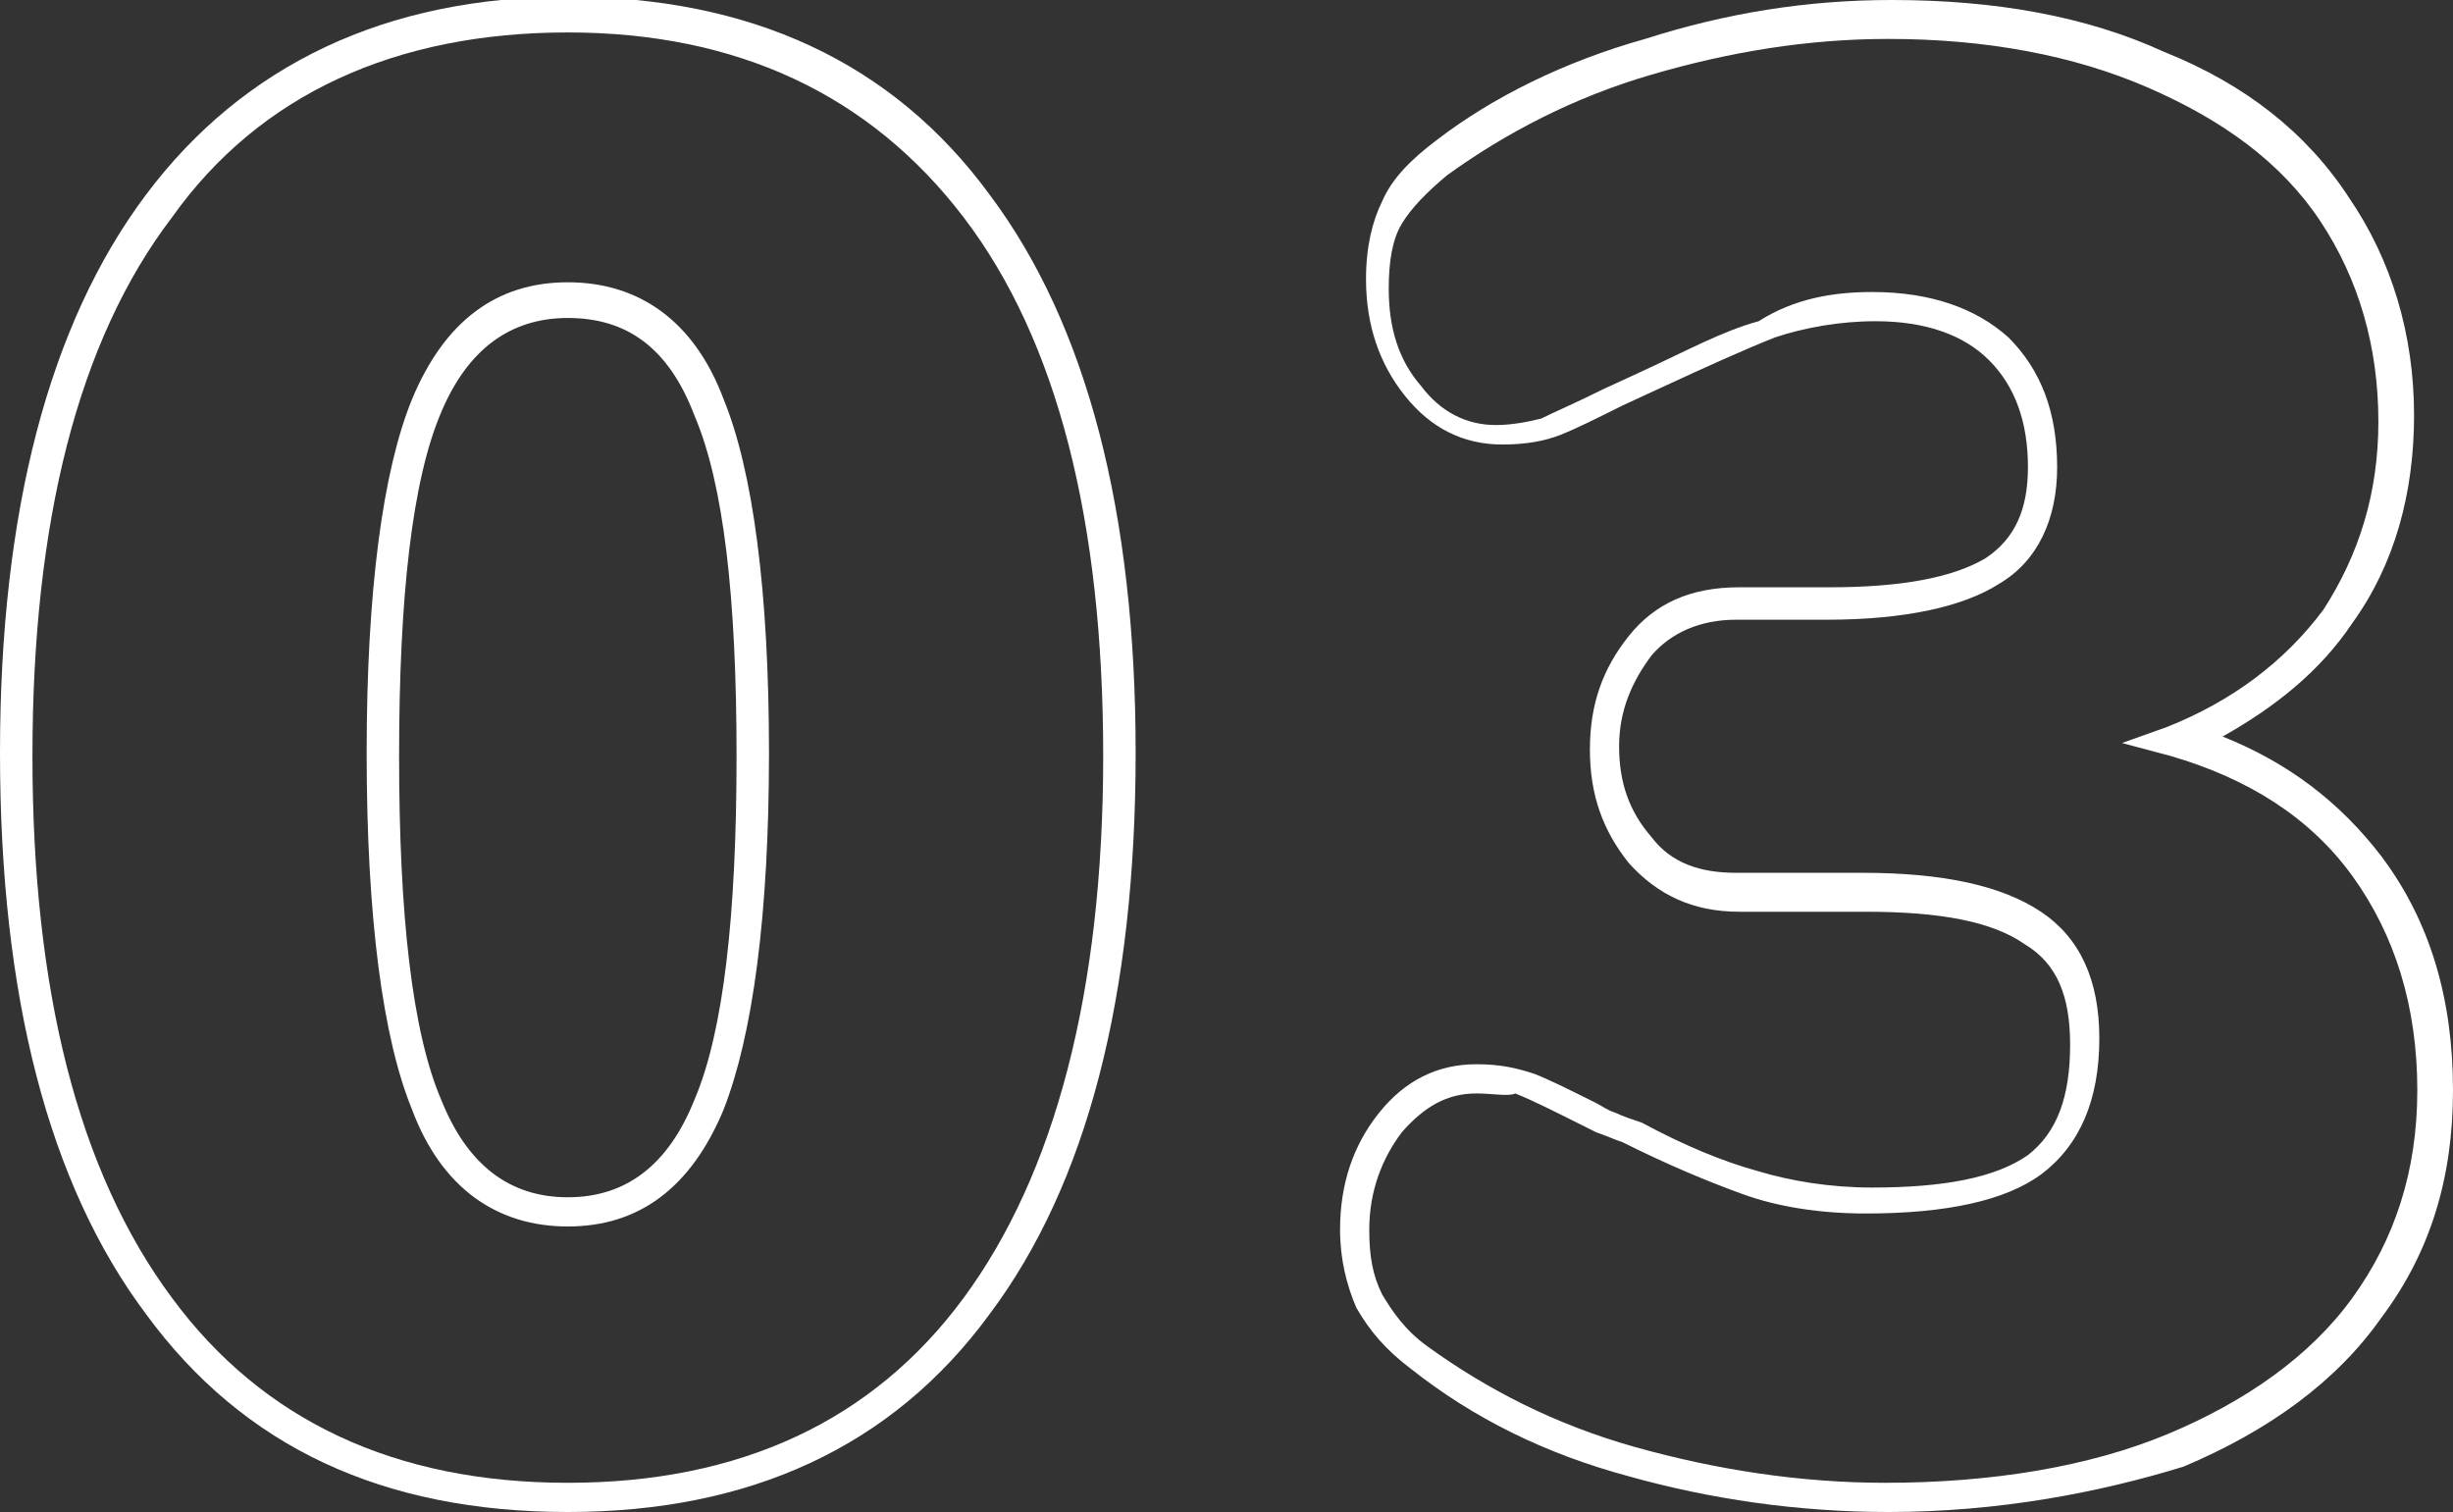
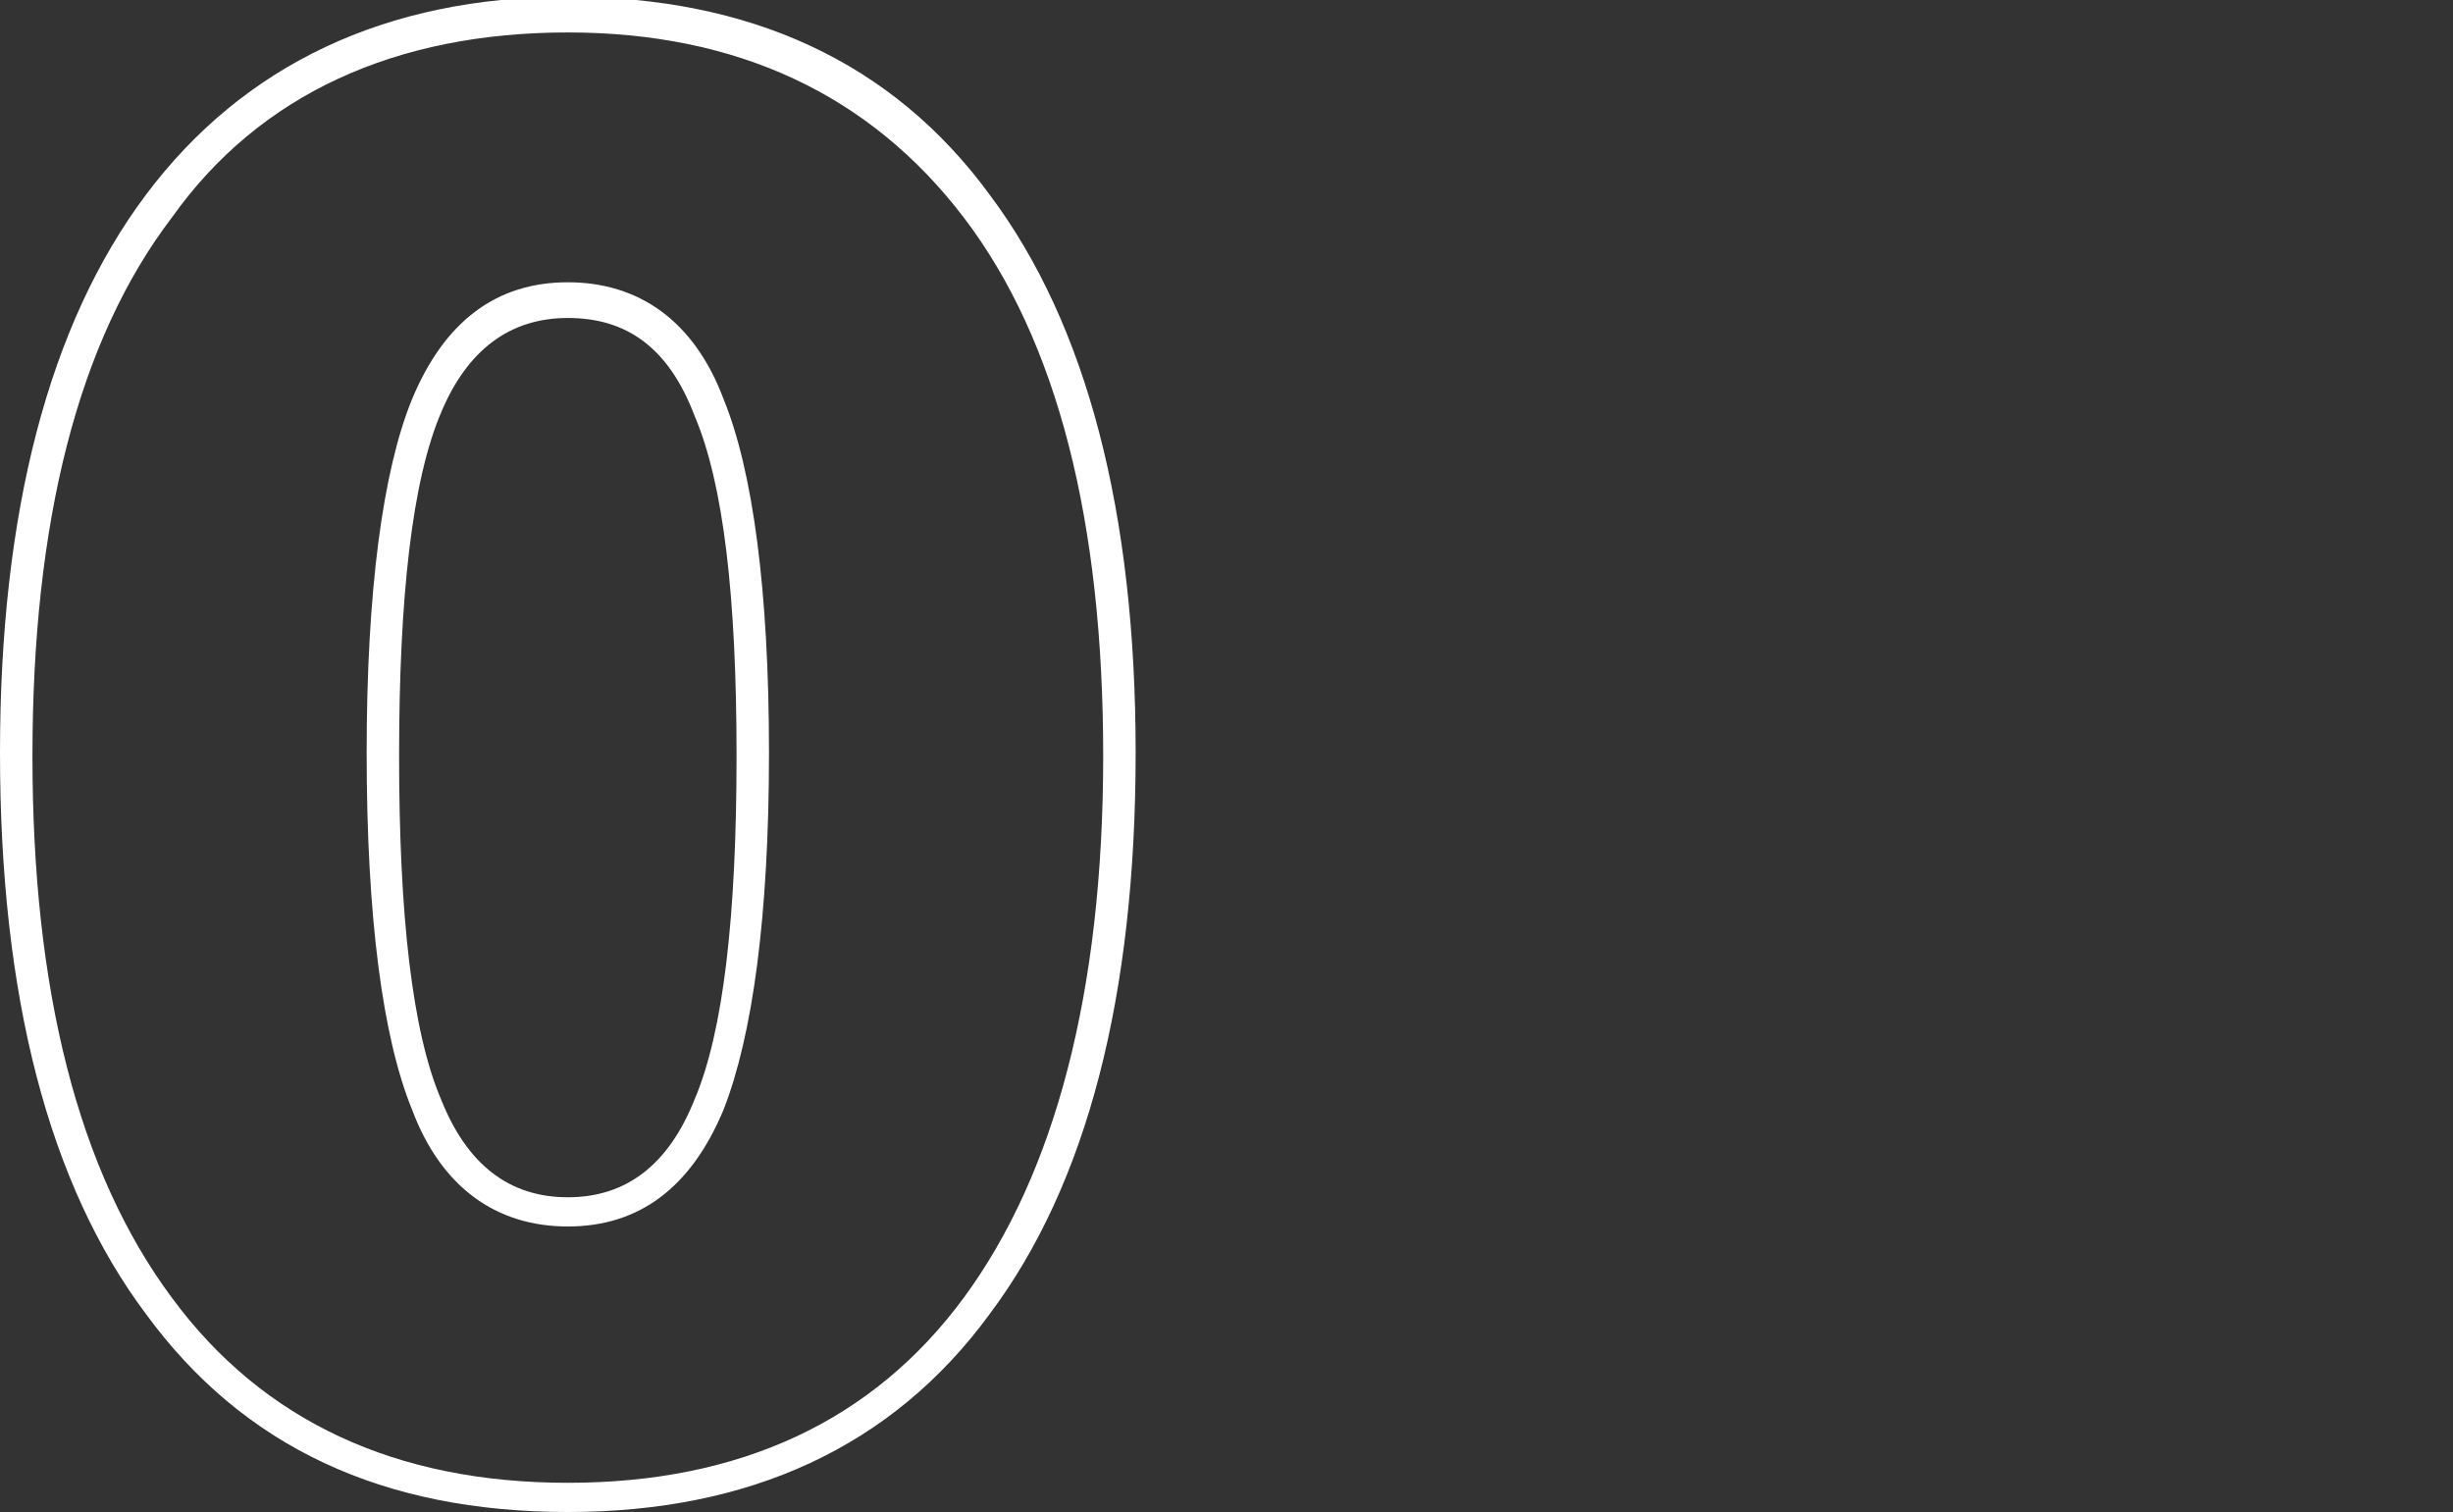
<svg xmlns="http://www.w3.org/2000/svg" version="1.1" x="0px" y="0px" viewBox="0 0 75.6 46.6" style="enable-background:new 0 0 75.6 46.6;" xml:space="preserve">
  <rect x="0" y="0" width="75.6" height="46.6" fill="#333333" stroke="none" />
  <style type="text/css">
	.st0{fill:#FFFFFF;}
	.st1{fill:#EDEDEE;}
	.st2{fill:#319BA4;}
	.st3{fill:#F8F6E7;}
	.st4{fill:#F1E544;}
	.st5{fill:#BDD2C3;}
	.st6{fill:#9E9E9F;}
	.st7{fill:#C8C9CA;}
	.st8{fill:#8DC21F;}
	.st9{clip-path:url(#SVGID_16_);}
	.st10{fill:#858585;}
	.st11{fill:#A8B4AB;}
	.st12{fill:#F98D9F;}
	.st13{fill:none;stroke:#F98D9F;stroke-miterlimit:10;}
	.st14{clip-path:url(#SVGID_54_);}
	.st15{fill:#F29600;}
	.st16{fill:#E73828;}
</style>
  <g id="bg">
</g>
  <g id="首頁">
</g>
  <g id="色碼_x26_說明">
</g>
  <g id="menu">
</g>
  <g id="footer">
</g>
  <g id="切圖">
    <g>
      <g>
        <path class="st0" d="M17.5,46.6c-5.7,0-10-2-13-6.1c-3-4-4.5-9.8-4.5-17.3c0-7.4,1.5-13.2,4.5-17.2c3-4,7.4-6.1,13-6.1     c5.6,0,10,2,13,6.1c3,4,4.5,9.8,4.5,17.2c0,7.5-1.5,13.3-4.5,17.3C27.5,44.6,23.1,46.6,17.5,46.6z M17.5,1C12.2,1,8,2.9,5.3,6.7     C2.4,10.5,1,16.1,1,23.3C1,30.5,2.4,36.1,5.3,40c2.8,3.8,6.9,5.7,12.2,5.7c5.3,0,9.4-1.9,12.2-5.7c2.8-3.8,4.3-9.4,4.3-16.7     c0-7.2-1.4-12.8-4.3-16.6C26.8,2.9,22.7,1,17.5,1z M17.5,37.8c-2.2,0-3.9-1.2-4.8-3.6c-0.9-2.2-1.4-5.9-1.4-11     c0-5,0.5-8.7,1.4-10.9c1-2.4,2.6-3.6,4.8-3.6c2.2,0,3.9,1.2,4.8,3.6c0.9,2.2,1.4,5.9,1.4,10.9c0,5-0.5,8.7-1.4,11l0,0     C21.3,36.6,19.7,37.8,17.5,37.8z M17.5,9.8c-1.8,0-3.1,1-3.9,2.9c-0.9,2.1-1.3,5.7-1.3,10.6c0,4.9,0.4,8.5,1.3,10.6     c0.8,2,2.1,3,3.9,3c1.8,0,3.1-1,3.9-3c0.9-2.1,1.3-5.7,1.3-10.6c0-4.9-0.4-8.4-1.3-10.5C20.6,10.7,19.3,9.8,17.5,9.8z" />
      </g>
      <g>
-         <path class="st0" d="M58.2,46.6c-2.8,0-5.5-0.4-8-1.1c-2.6-0.7-4.8-1.8-6.7-3.3c-0.8-0.6-1.3-1.2-1.7-1.9     c-0.3-0.7-0.5-1.5-0.5-2.4c0-1.4,0.4-2.6,1.2-3.6c0.8-1,1.8-1.5,3-1.5c0.7,0,1.2,0.1,1.8,0.3c0.5,0.2,1.1,0.5,1.9,0.9     c0.2,0.1,0.3,0.2,0.6,0.3c0.2,0.1,0.5,0.2,0.8,0.3c1.3,0.7,2.5,1.2,3.6,1.5c1,0.3,2.2,0.5,3.5,0.5c2.2,0,3.8-0.3,4.8-1     c0.9-0.7,1.3-1.8,1.3-3.4c0-1.5-0.4-2.5-1.4-3.1c-1-0.7-2.6-1-4.9-1h-3.9c-1.4,0-2.5-0.5-3.4-1.5c-0.8-1-1.2-2.1-1.2-3.5     s0.4-2.5,1.2-3.5c0.8-1,1.9-1.5,3.4-1.5h2.8c2.2,0,3.8-0.3,4.8-0.9c0.9-0.6,1.3-1.5,1.3-2.8c0-1.4-0.4-2.5-1.2-3.3     c-0.8-0.8-2-1.2-3.5-1.2c-1.1,0-2.2,0.2-3.1,0.5c-1,0.4-2.1,0.9-3.4,1.5l-1.3,0.6c-0.8,0.4-1.4,0.7-1.9,0.9     c-0.5,0.2-1.1,0.3-1.8,0.3c-1.2,0-2.2-0.5-3-1.5c-0.8-1-1.2-2.2-1.2-3.6c0-1,0.2-1.8,0.5-2.4c0.3-0.7,0.9-1.3,1.7-1.9     C46,3,48.2,1.9,50.7,1.2C53.2,0.4,55.7,0,58.3,0c3.2,0,6,0.5,8.4,1.6c2.5,1,4.4,2.5,5.7,4.5c1.3,1.9,2,4.2,2,6.7     c0,2.4-0.6,4.6-1.9,6.4c-1,1.5-2.4,2.6-4,3.5c2,0.8,3.6,2,4.9,3.7l0,0c1.5,2,2.2,4.4,2.2,7.2c0,2.7-0.7,5-2.2,7     c-1.4,2-3.5,3.5-6.1,4.6C64.7,46,61.6,46.6,58.2,46.6z M45.5,33.7c-0.9,0-1.6,0.4-2.3,1.2c-0.6,0.8-1,1.8-1,3     c0,0.8,0.1,1.4,0.4,2c0.3,0.5,0.7,1.1,1.4,1.6c1.8,1.3,3.9,2.4,6.4,3.1c2.5,0.7,5.1,1.1,7.7,1.1c3.3,0,6.3-0.5,8.7-1.5     c2.4-1,4.4-2.4,5.7-4.2c1.3-1.8,2-3.9,2-6.4c0-2.6-0.7-4.8-2-6.6l0,0c-1.3-1.8-3.2-3-5.6-3.7l-1.5-0.4l1.4-0.5     c2-0.8,3.6-2,4.8-3.6c1.1-1.7,1.7-3.6,1.7-5.8c0-2.3-0.6-4.4-1.8-6.2c-1.2-1.8-3-3.1-5.3-4.1c-2.3-1-5-1.5-8-1.5     c-2.5,0-4.9,0.4-7.3,1.1c-2.4,0.7-4.5,1.8-6.3,3.1c-0.6,0.5-1.1,1-1.4,1.5c-0.3,0.5-0.4,1.2-0.4,2c0,1.2,0.3,2.2,1,3     c0.6,0.8,1.4,1.2,2.3,1.2c0.5,0,1-0.1,1.4-0.2c0.4-0.2,1.1-0.5,1.9-0.9l1.3-0.6c1.3-0.6,2.4-1.2,3.5-1.5C55.3,9.2,56.5,9,57.7,9     c1.8,0,3.2,0.5,4.2,1.4c1,1,1.5,2.3,1.5,4c0,1.6-0.6,2.9-1.8,3.6c-1.1,0.7-2.9,1.1-5.3,1.1h-2.8c-1.1,0-2,0.4-2.6,1.1     c-0.6,0.8-1,1.7-1,2.8s0.3,2,1,2.8c0.6,0.8,1.5,1.1,2.6,1.1h3.9c2.5,0,4.3,0.4,5.5,1.2c1.2,0.8,1.8,2.1,1.8,3.9     c0,1.9-0.6,3.3-1.8,4.2c-1.1,0.8-2.9,1.2-5.4,1.2c-1.4,0-2.7-0.2-3.8-0.6c-1.1-0.4-2.3-0.9-3.7-1.6c-0.3-0.1-0.5-0.2-0.8-0.3     c-0.2-0.1-0.4-0.2-0.6-0.3c-0.8-0.4-1.4-0.7-1.9-0.9C46.5,33.8,46,33.7,45.5,33.7z" />
-       </g>
+         </g>
    </g>
  </g>
</svg>